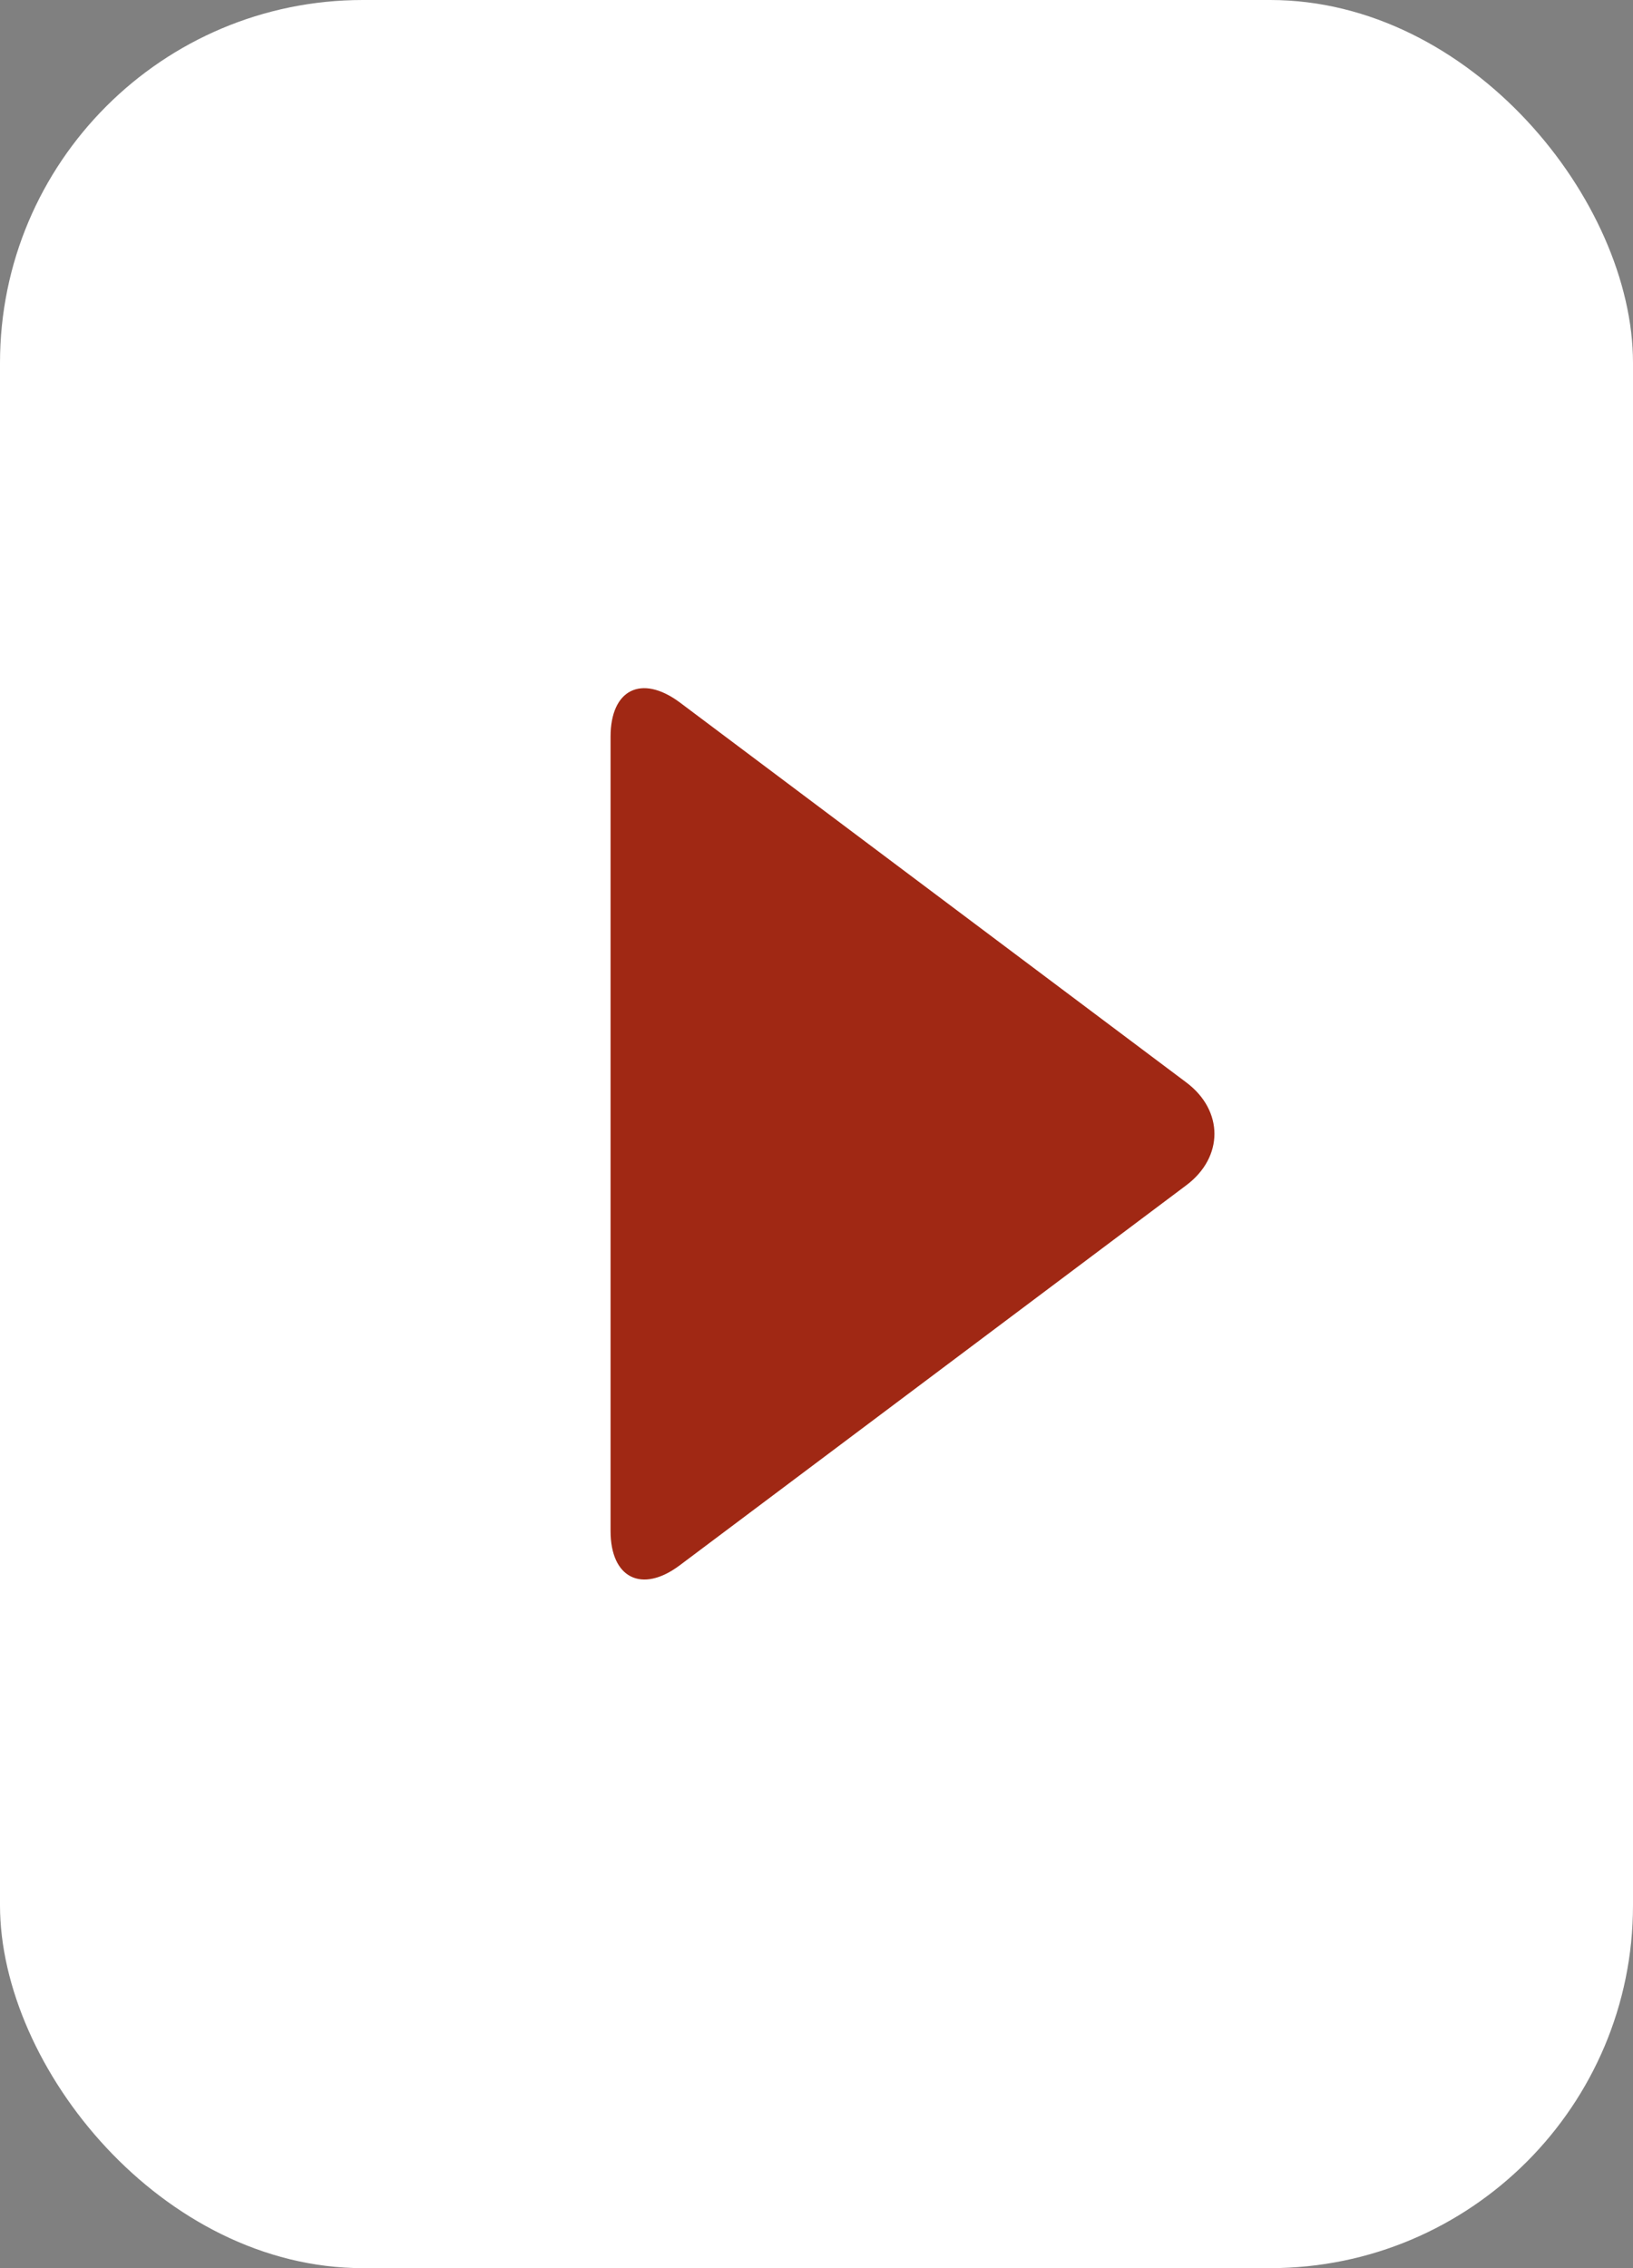
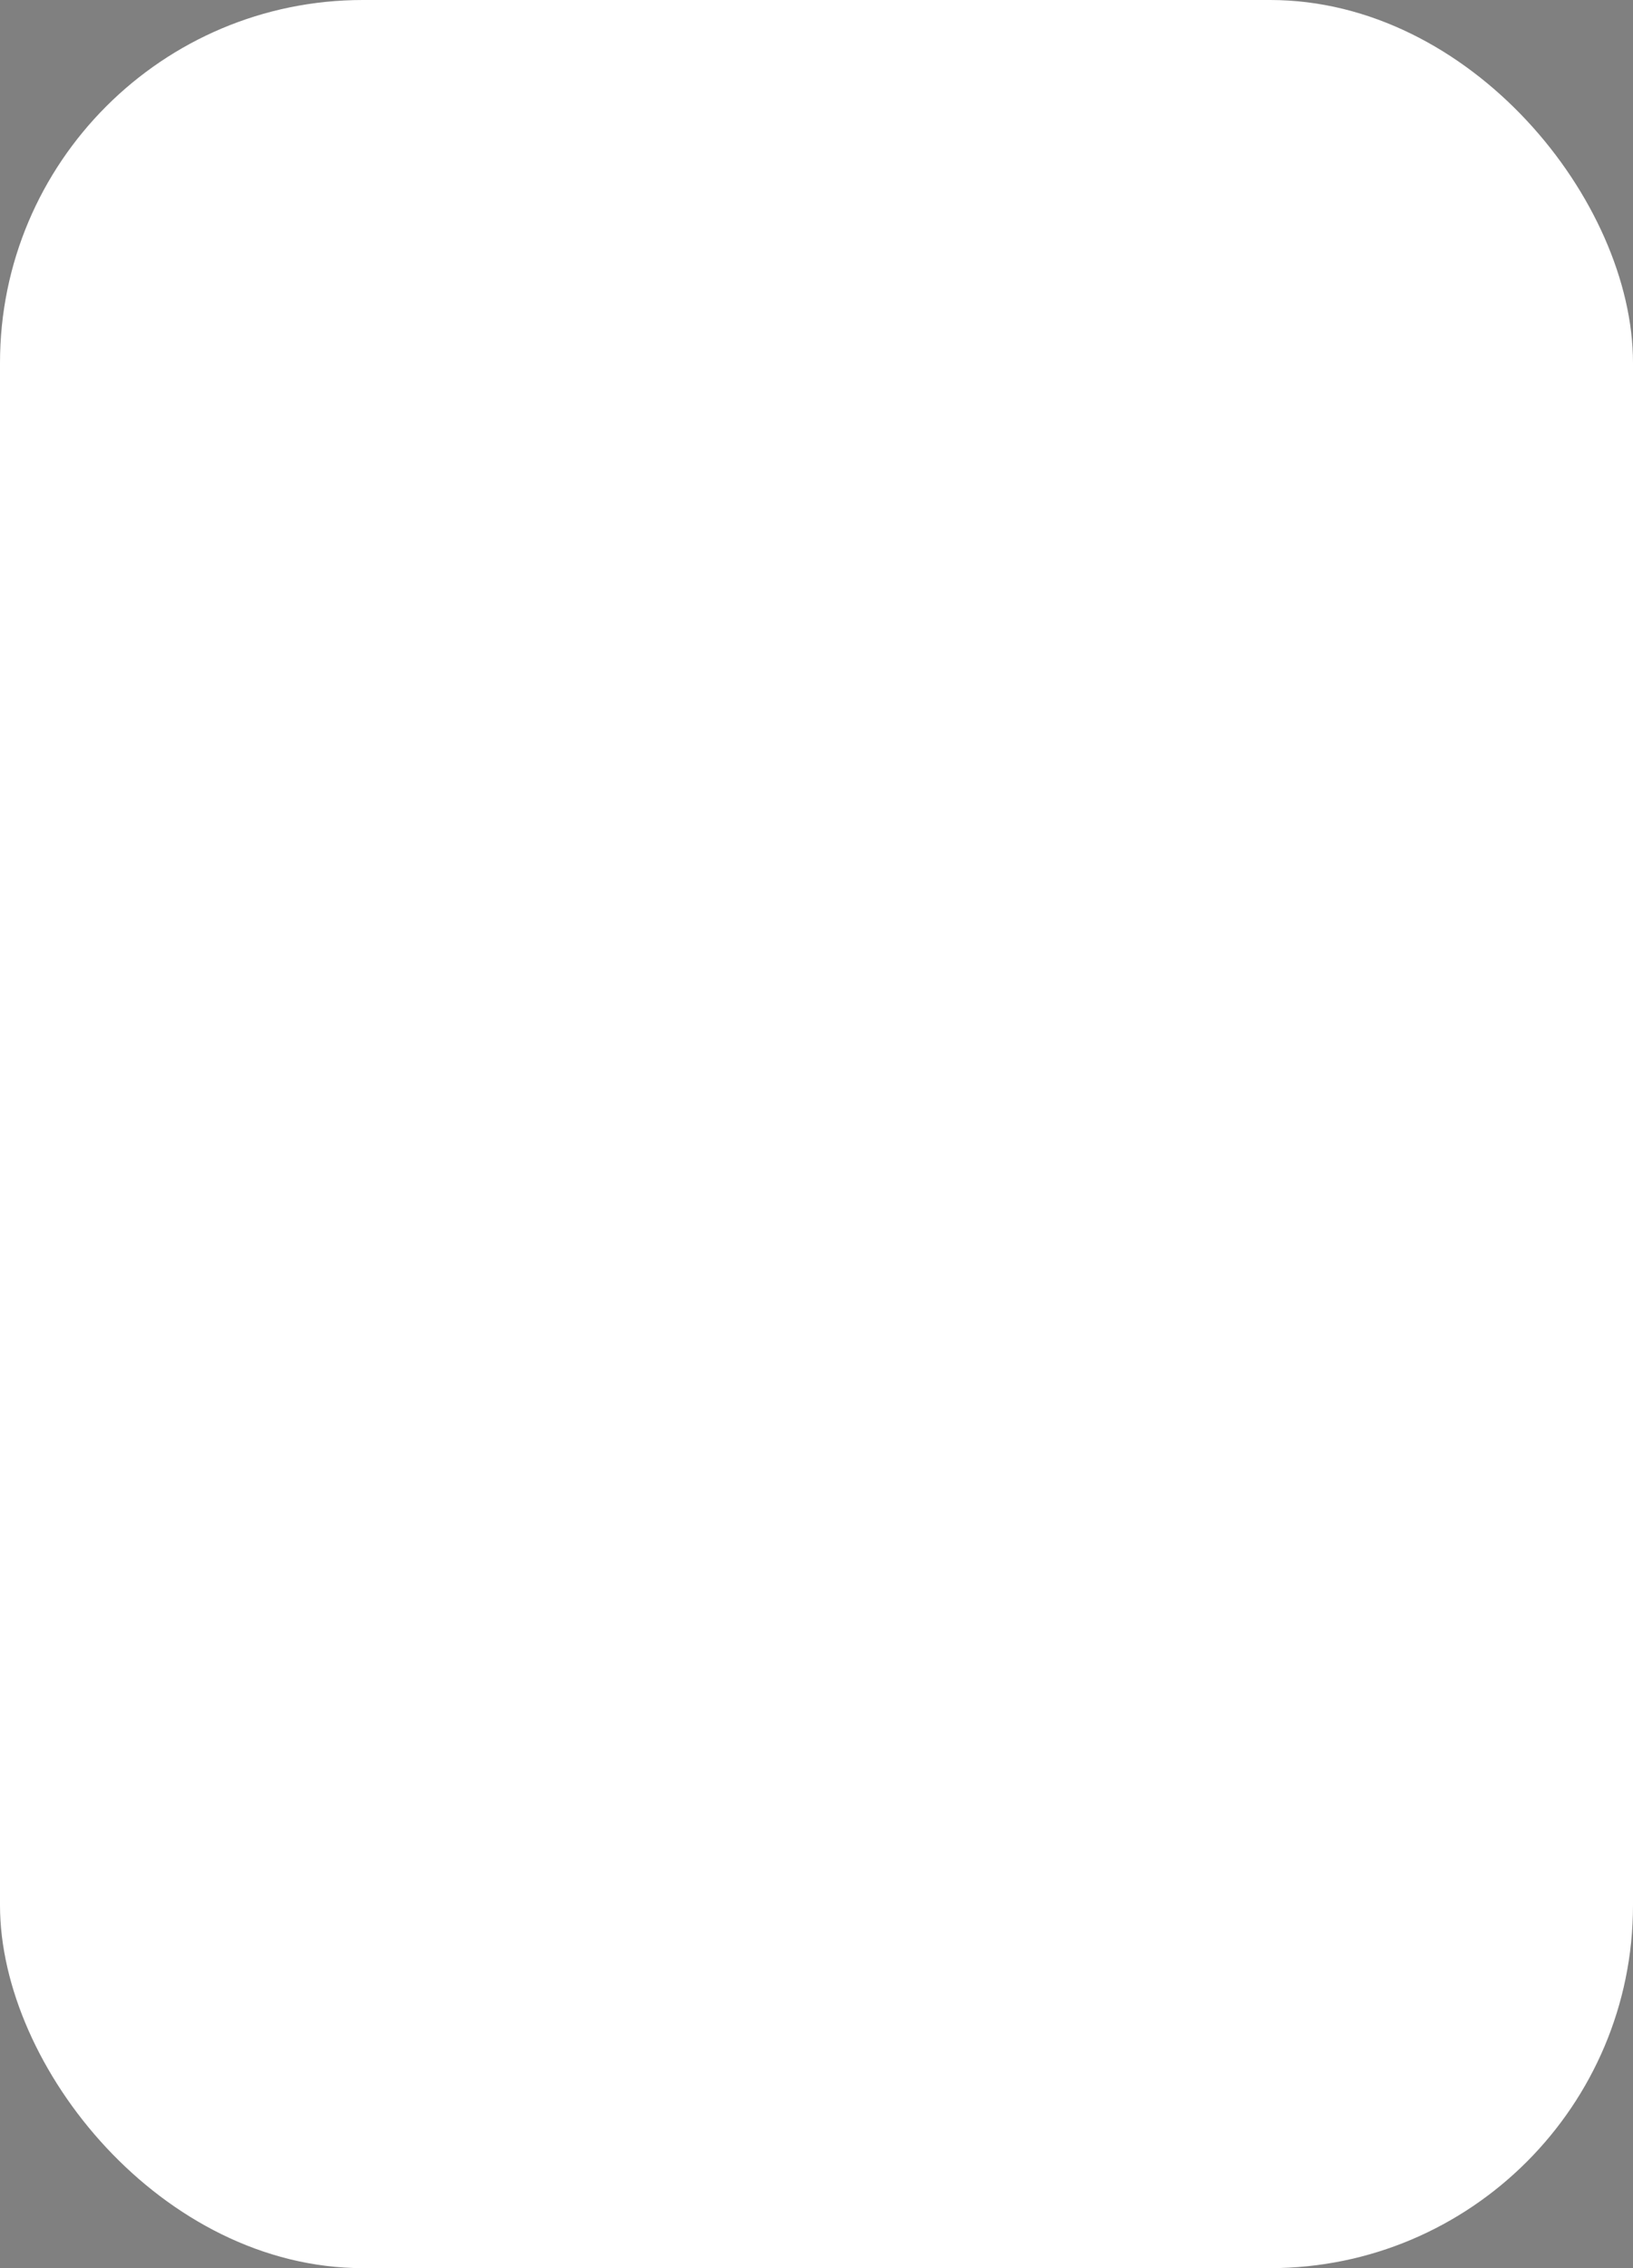
<svg xmlns="http://www.w3.org/2000/svg" id="_レイヤー_2" data-name="レイヤー_2" width="36" height="50" viewBox="0 0 36 50">
  <rect x="0" y="0" width="36" height="50" fill="#808080" stroke="none" />
  <defs>
    <style>
      .cls-1 {
        fill: #fff;
      }

      .cls-2 {
        fill: #a02814;
      }
    </style>
  </defs>
  <g id="button">
    <g>
      <rect class="cls-1" width="36" height="50" rx="8" ry="8" />
-       <path class="cls-2" d="M13.46,16.24c0-1.04.68-1.38,1.52-.76l11.17,8.38c.83.62.83,1.65,0,2.27l-11.17,8.38c-.83.62-1.52.28-1.52-.76v-17.52Z" />
    </g>
  </g>
</svg>